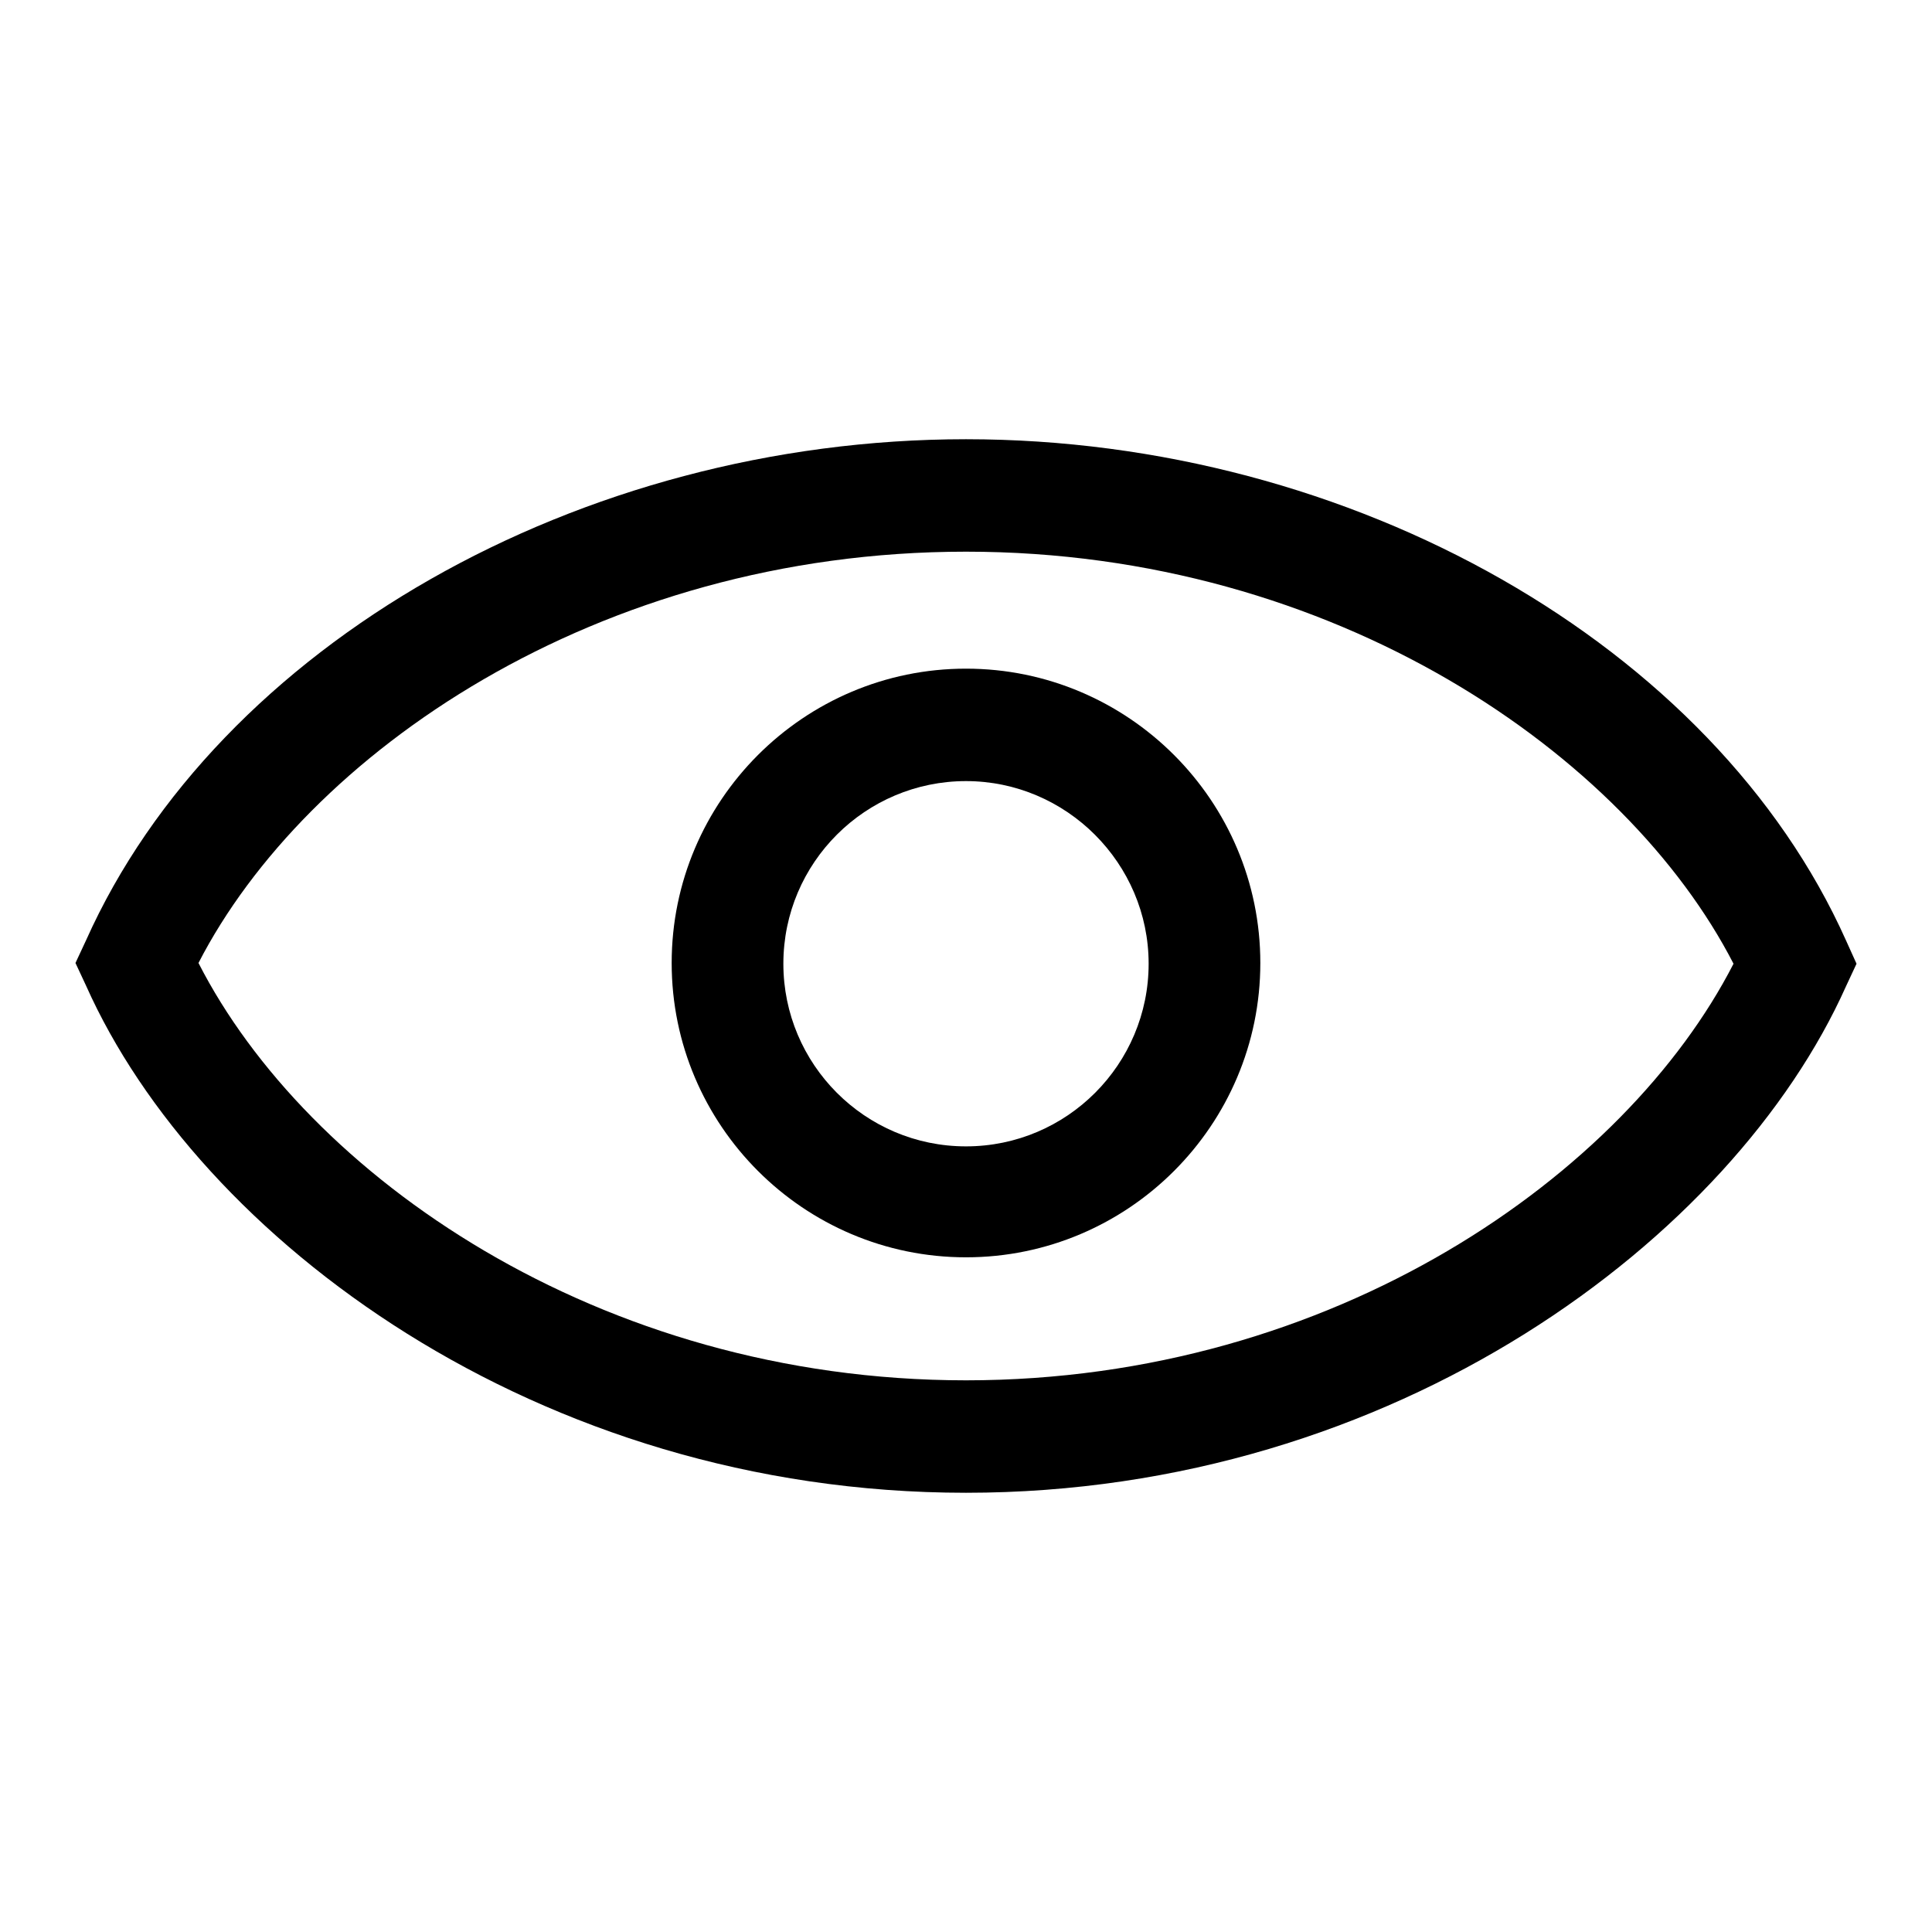
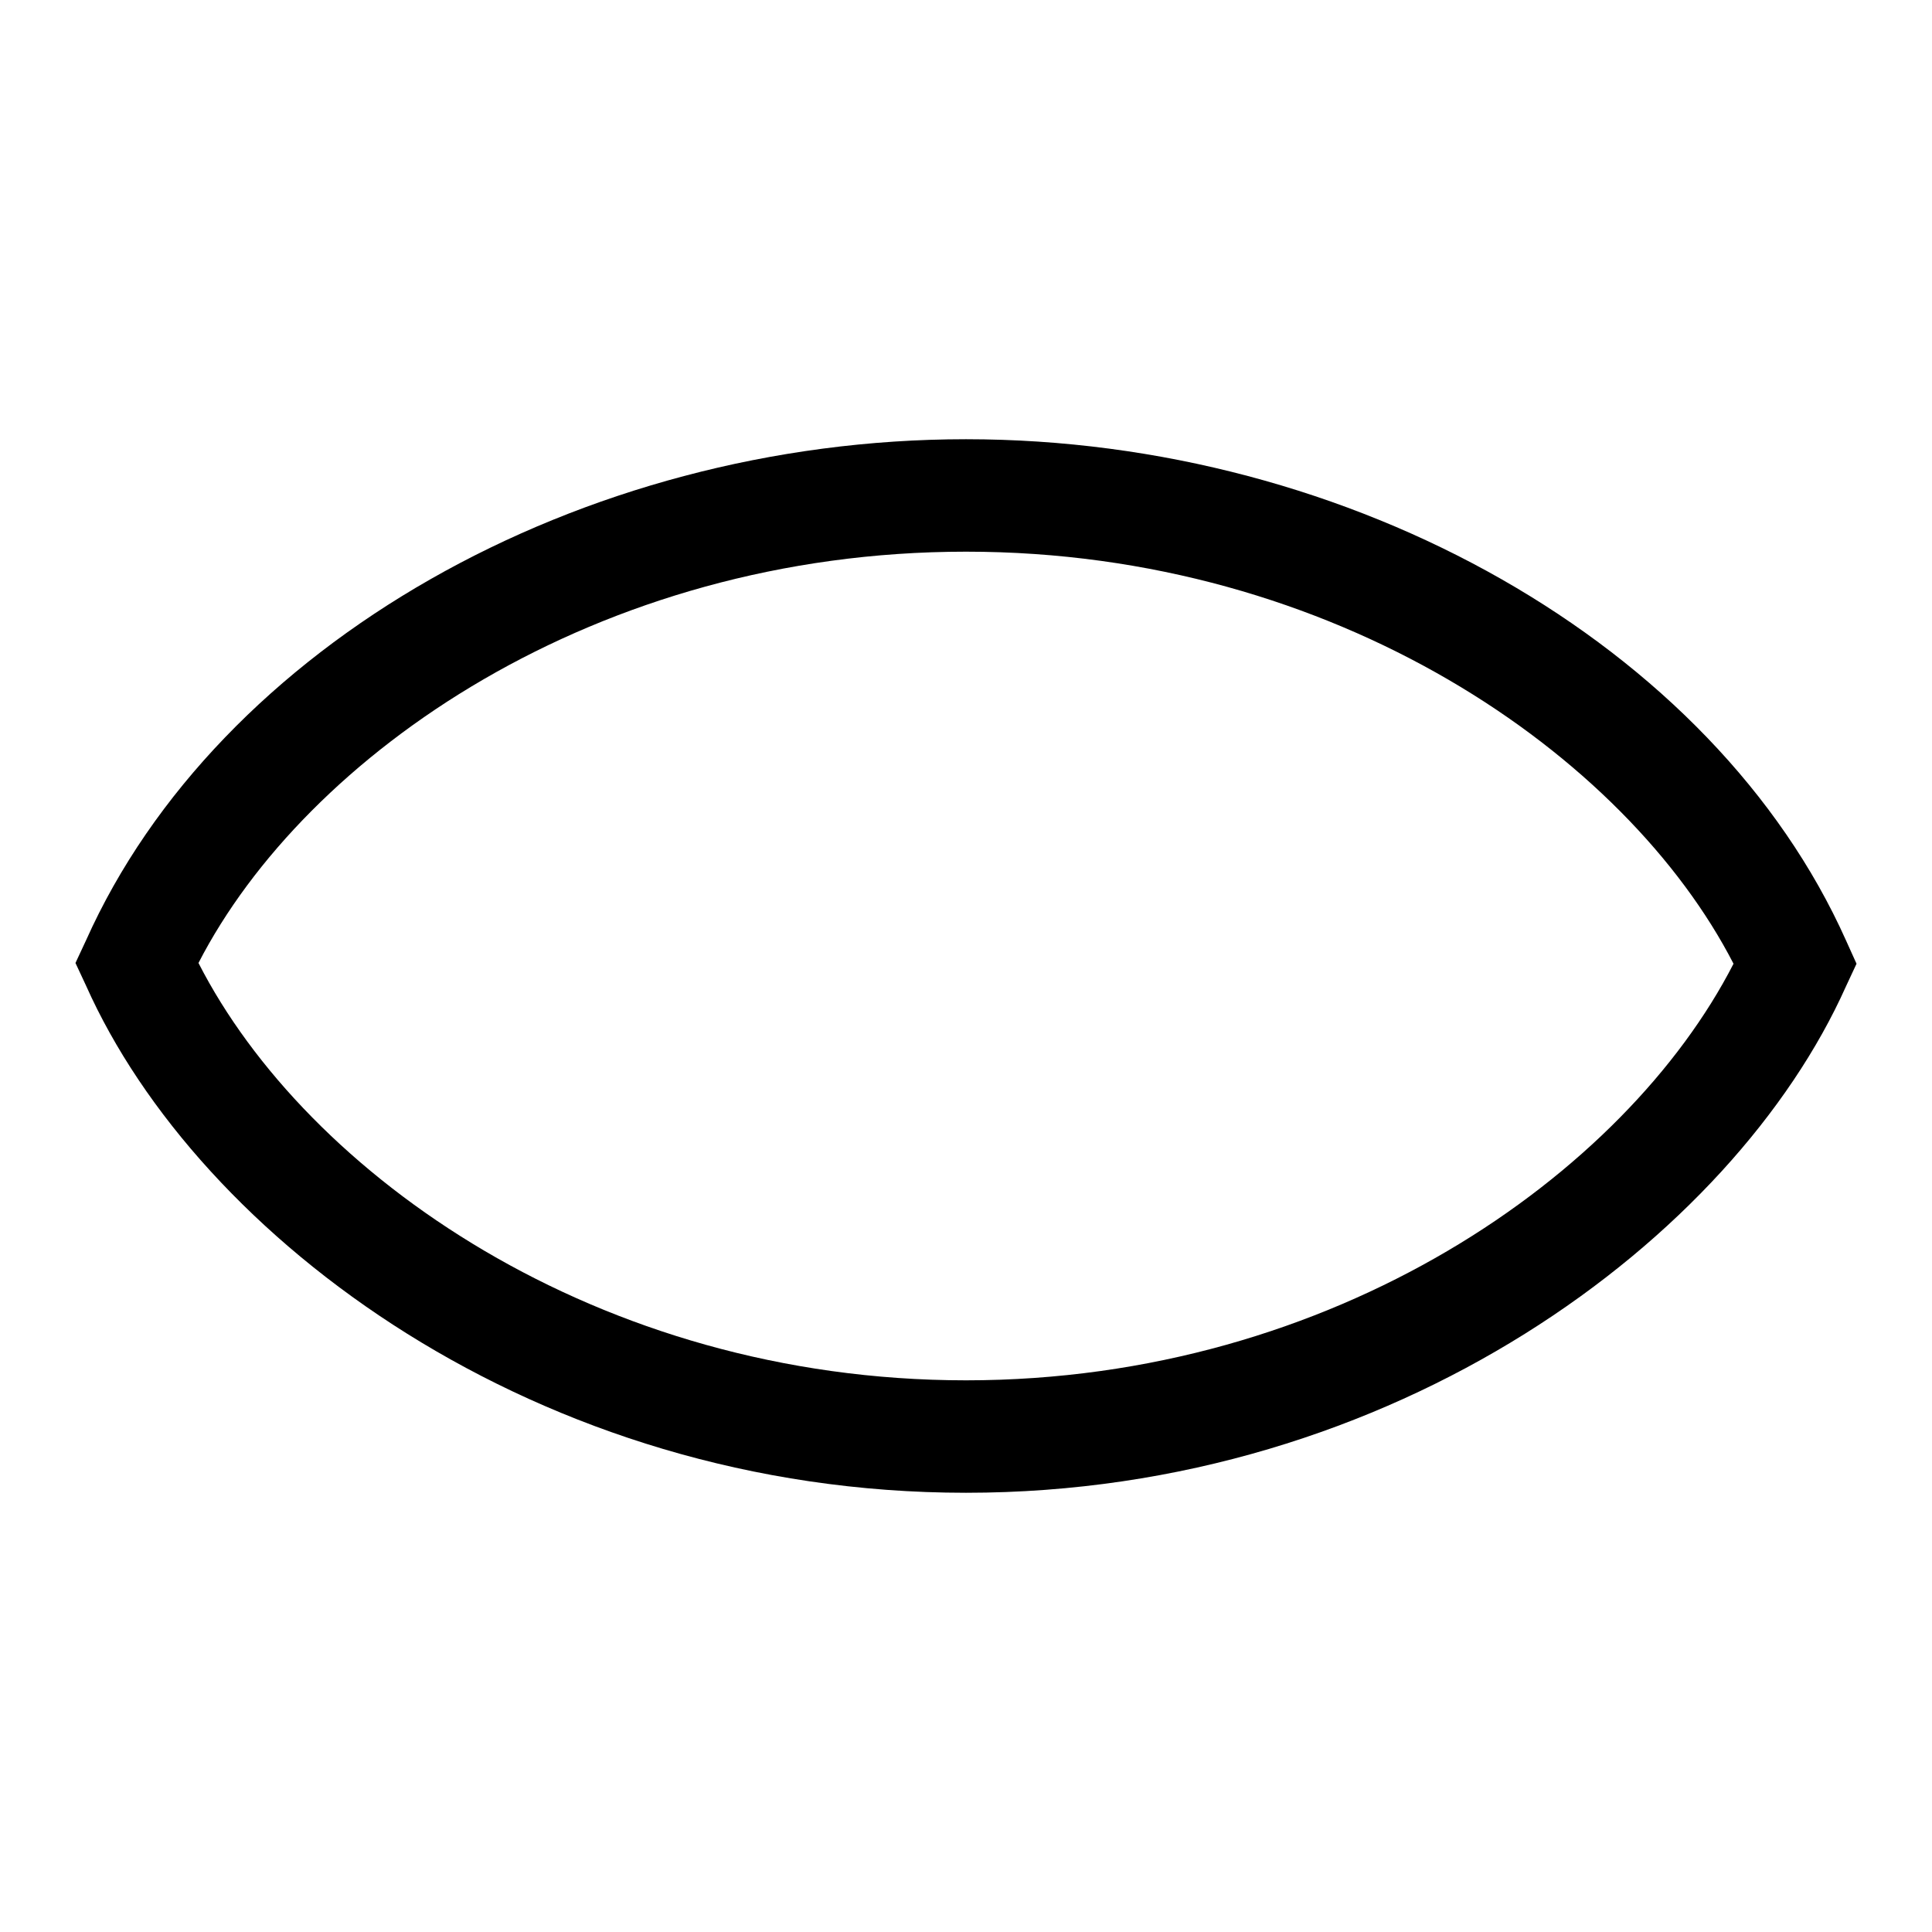
<svg xmlns="http://www.w3.org/2000/svg" version="1.1" x="0px" y="0px" viewBox="0 0 256 256" enable-background="new 0 0 256 256" xml:space="preserve">
  <g>
-     <path fill="#000000" d="M128,88.6c-21.5,0-39,17.5-39,39c0,21.5,17.5,39,39,39c21.5,0,39-17.5,39-39C167,106.1,149.5,88.6,128,88.6 z M128,151.9c-13.4,0-24.2-10.9-24.2-24.2c0-13.4,10.9-24.2,24.2-24.2s24.2,10.9,24.2,24.2C152.2,141,141.4,151.9,128,151.9 L128,151.9z" />
-     <path fill="#000000" d="M244.6,124.6C227.1,85.5,179.2,58.2,128,58.2S28.9,85.5,11.4,124.6l-1.4,3l1.4,3 C26.3,164,71.1,197.8,128,197.8s101.7-33.8,116.6-67.1l1.4-3L244.6,124.6L244.6,124.6z M128,182.9c-48.8,0-87.4-27.3-101.7-55.3 C40.5,100,79,73.1,128,73.1s87.5,27,101.7,54.6C215.4,155.6,176.8,182.9,128,182.9z" />
+     <path fill="#000000" d="M244.6,124.6C227.1,85.5,179.2,58.2,128,58.2S28.9,85.5,11.4,124.6l-1.4,3l1.4,3 C26.3,164,71.1,197.8,128,197.8s101.7-33.8,116.6-67.1l1.4-3L244.6,124.6L244.6,124.6z M128,182.9c-48.8,0-87.4-27.3-101.7-55.3 C40.5,100,79,73.1,128,73.1s87.5,27,101.7,54.6C215.4,155.6,176.8,182.9,128,182.9" />
  </g>
</svg>